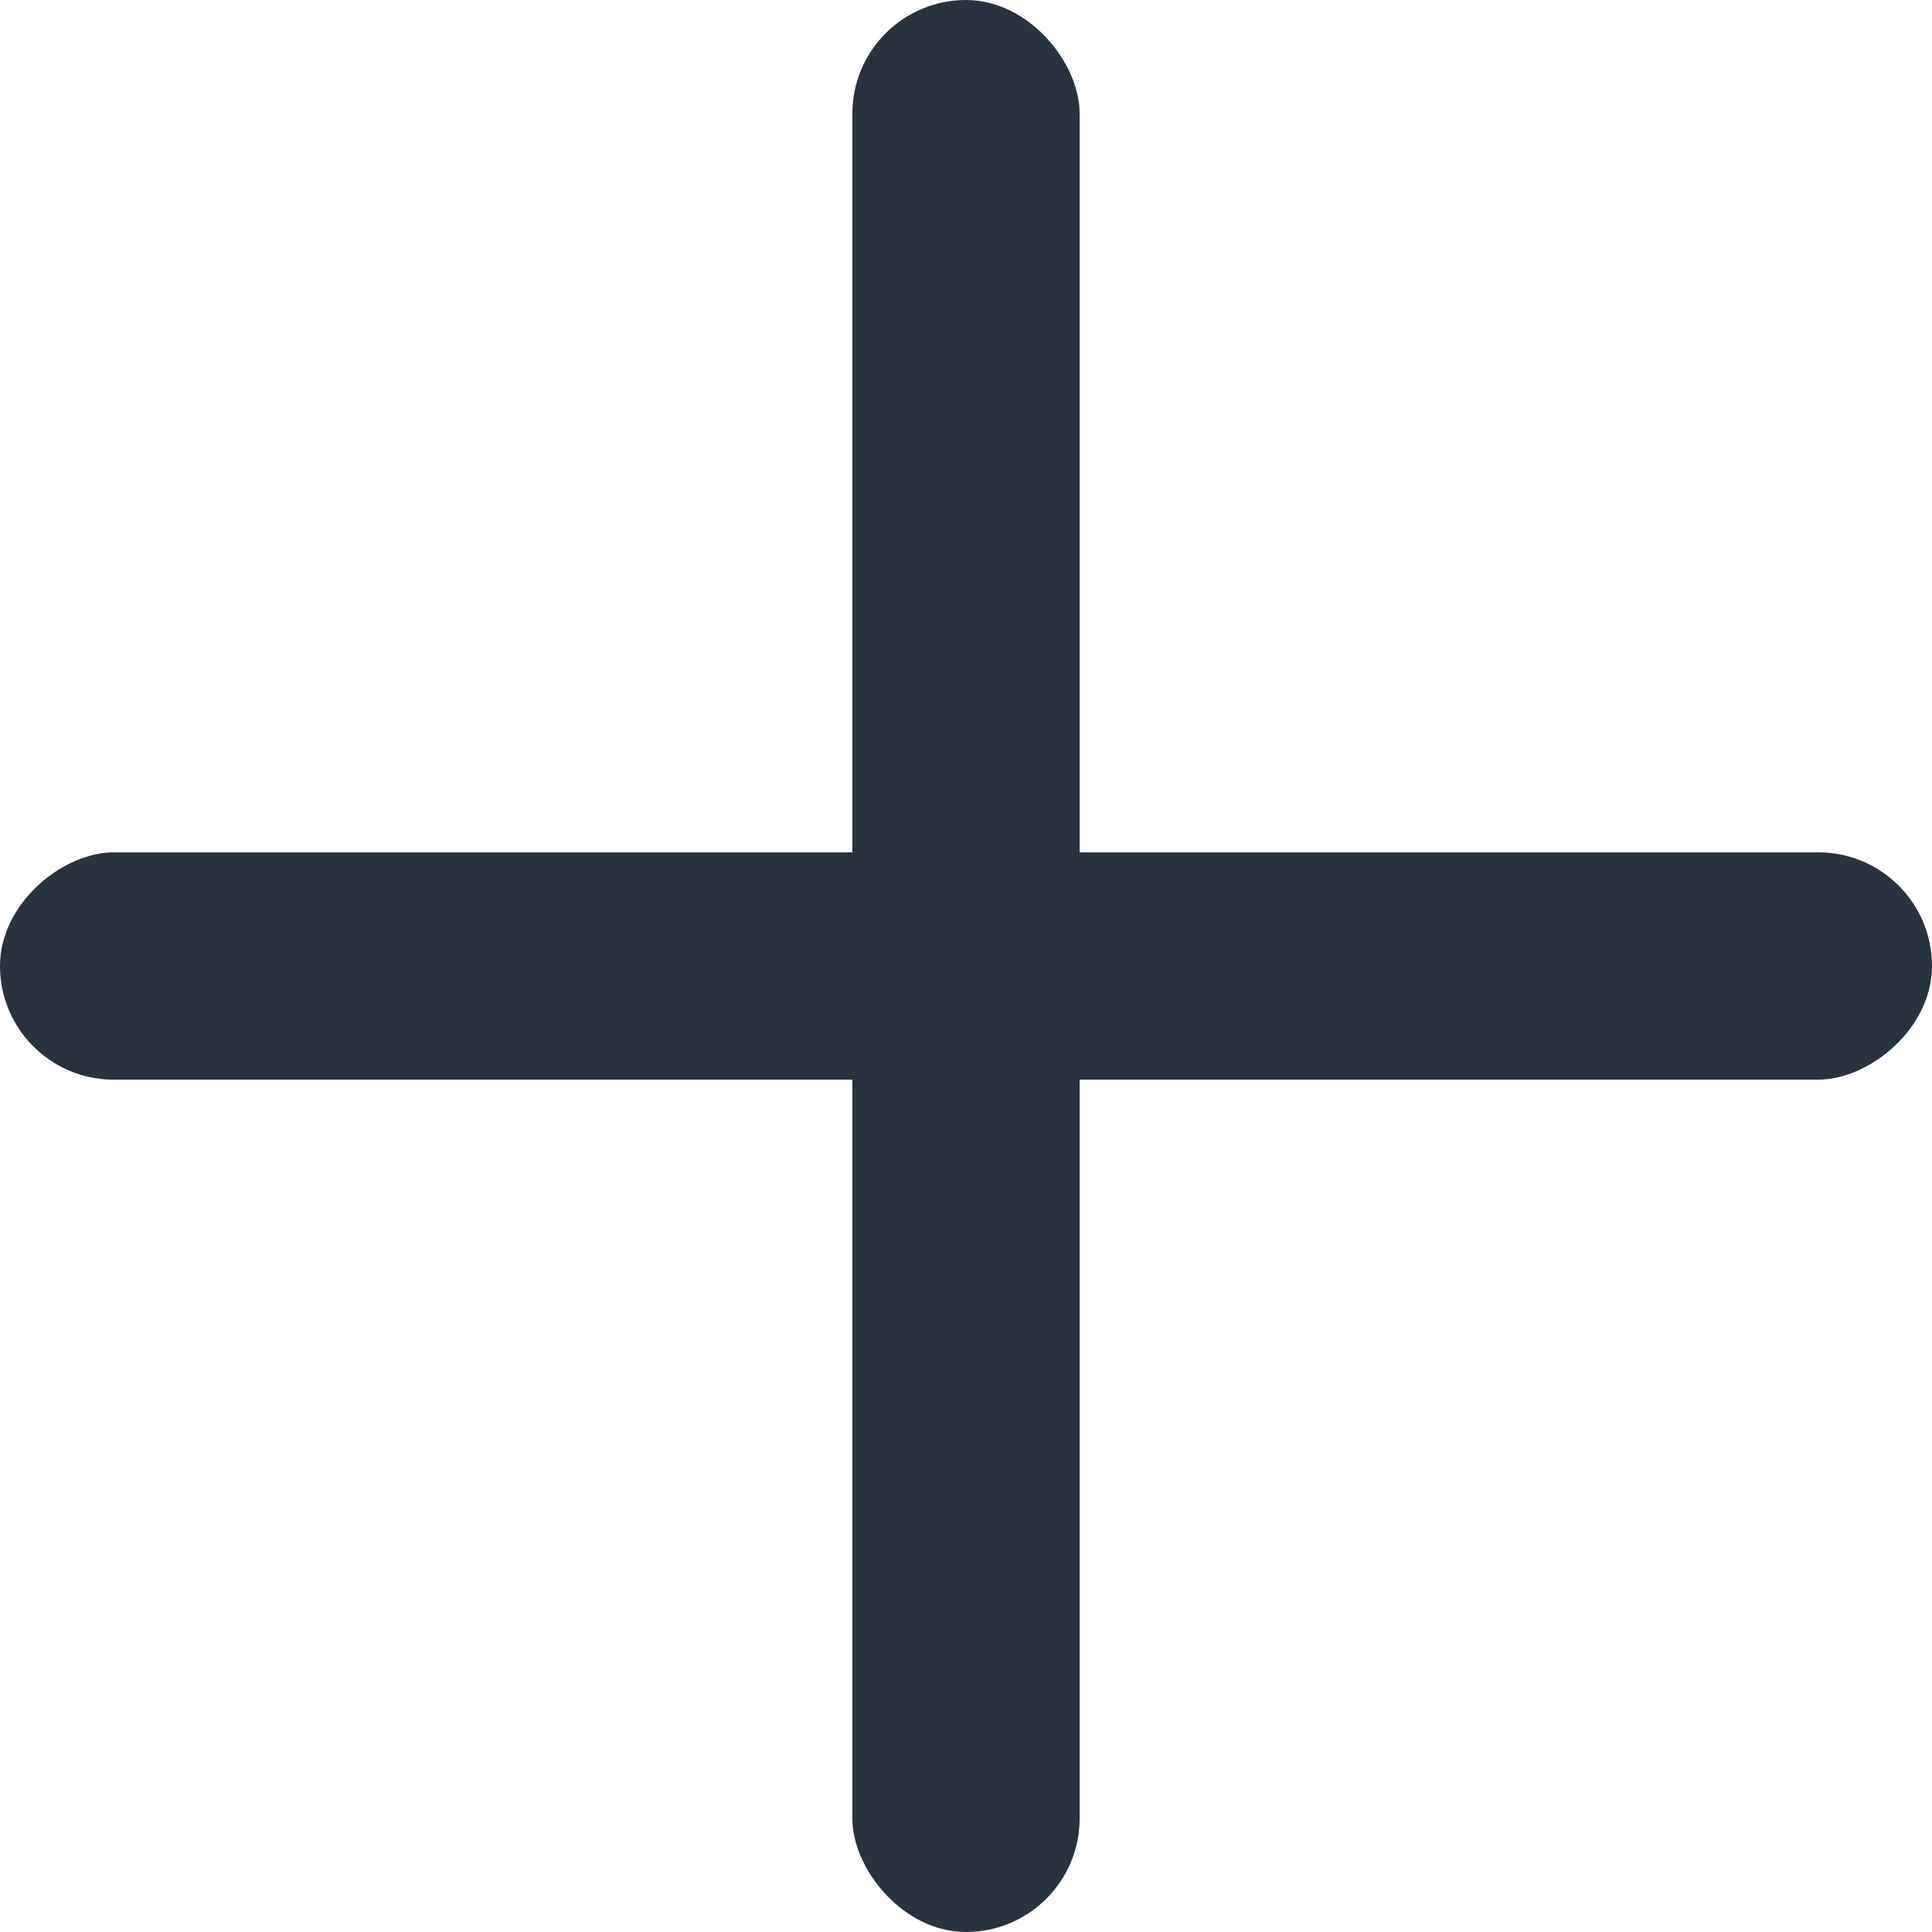
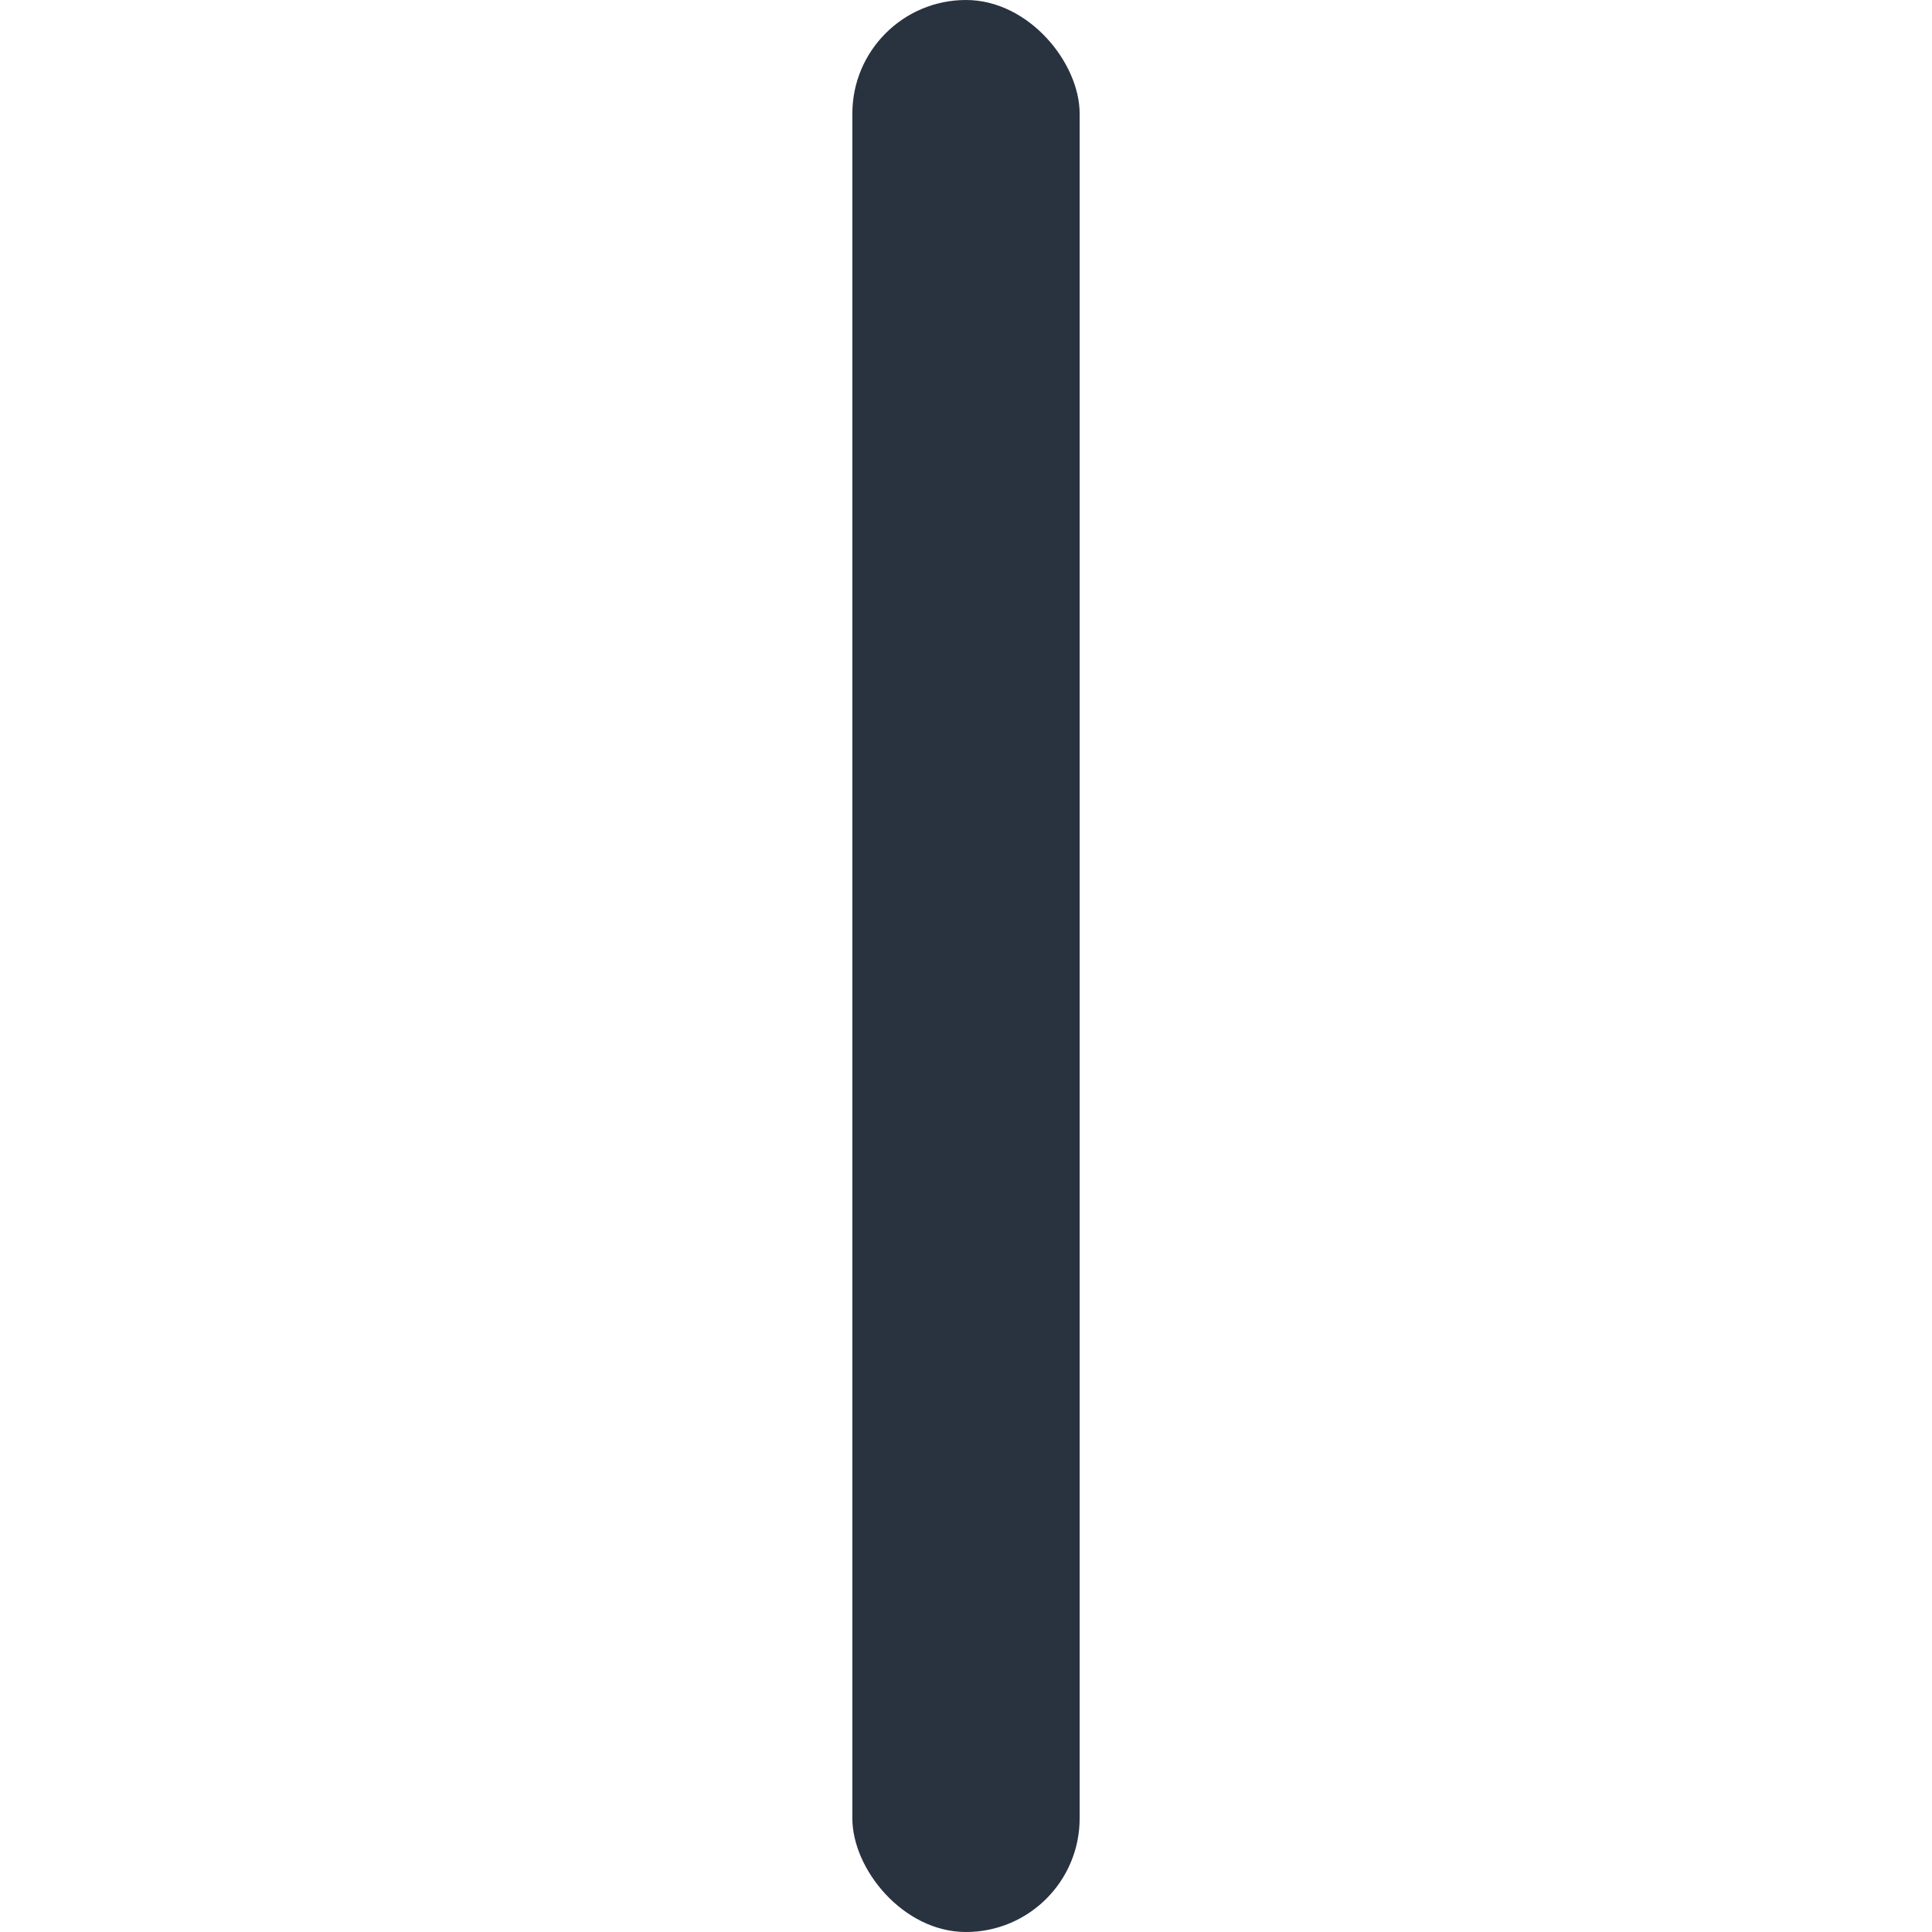
<svg xmlns="http://www.w3.org/2000/svg" width="34" height="34" viewBox="0 0 34 34">
  <g id="_1-servicon-0-icon-mais" data-name="1-servicon-0-icon-mais" transform="translate(-688 -1608)">
    <rect id="Retângulo_2102" data-name="Retângulo 2102" width="4" height="34" rx="2" transform="translate(703 1608)" fill="#29323f" />
-     <rect id="Retângulo_2103" data-name="Retângulo 2103" width="4" height="34" rx="2" transform="translate(722 1623) rotate(90)" fill="#29323f" />
  </g>
</svg>